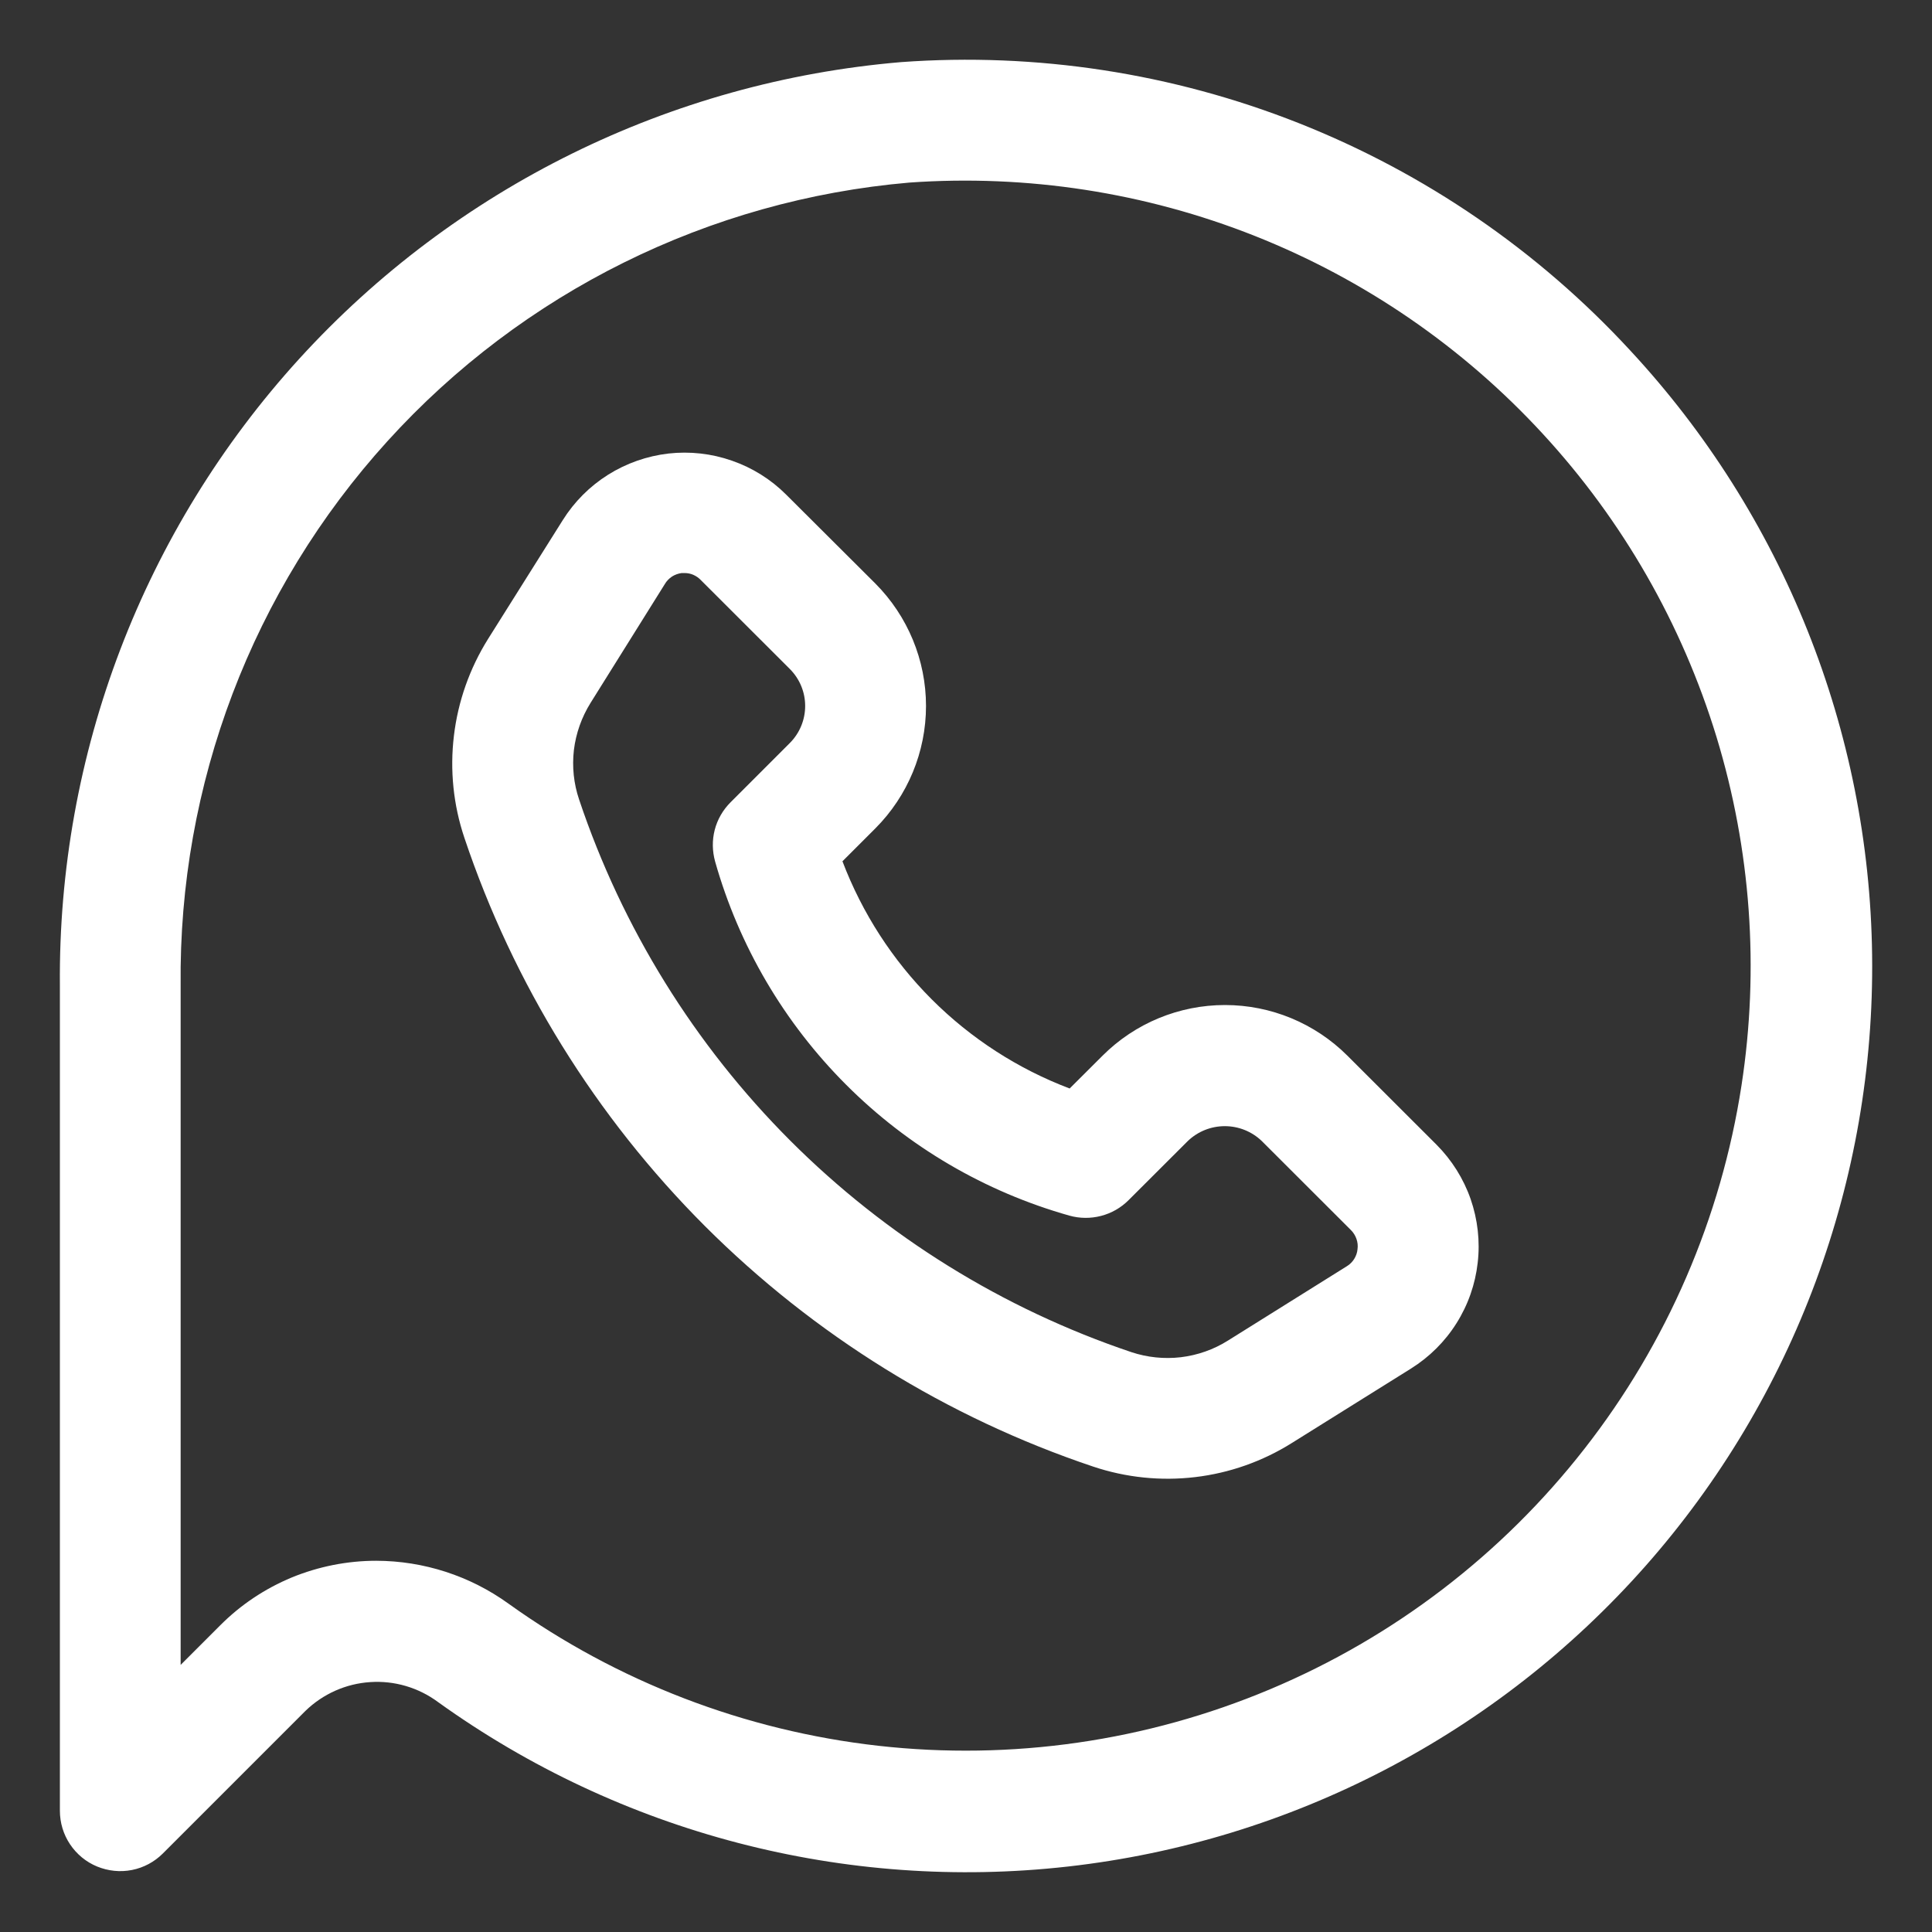
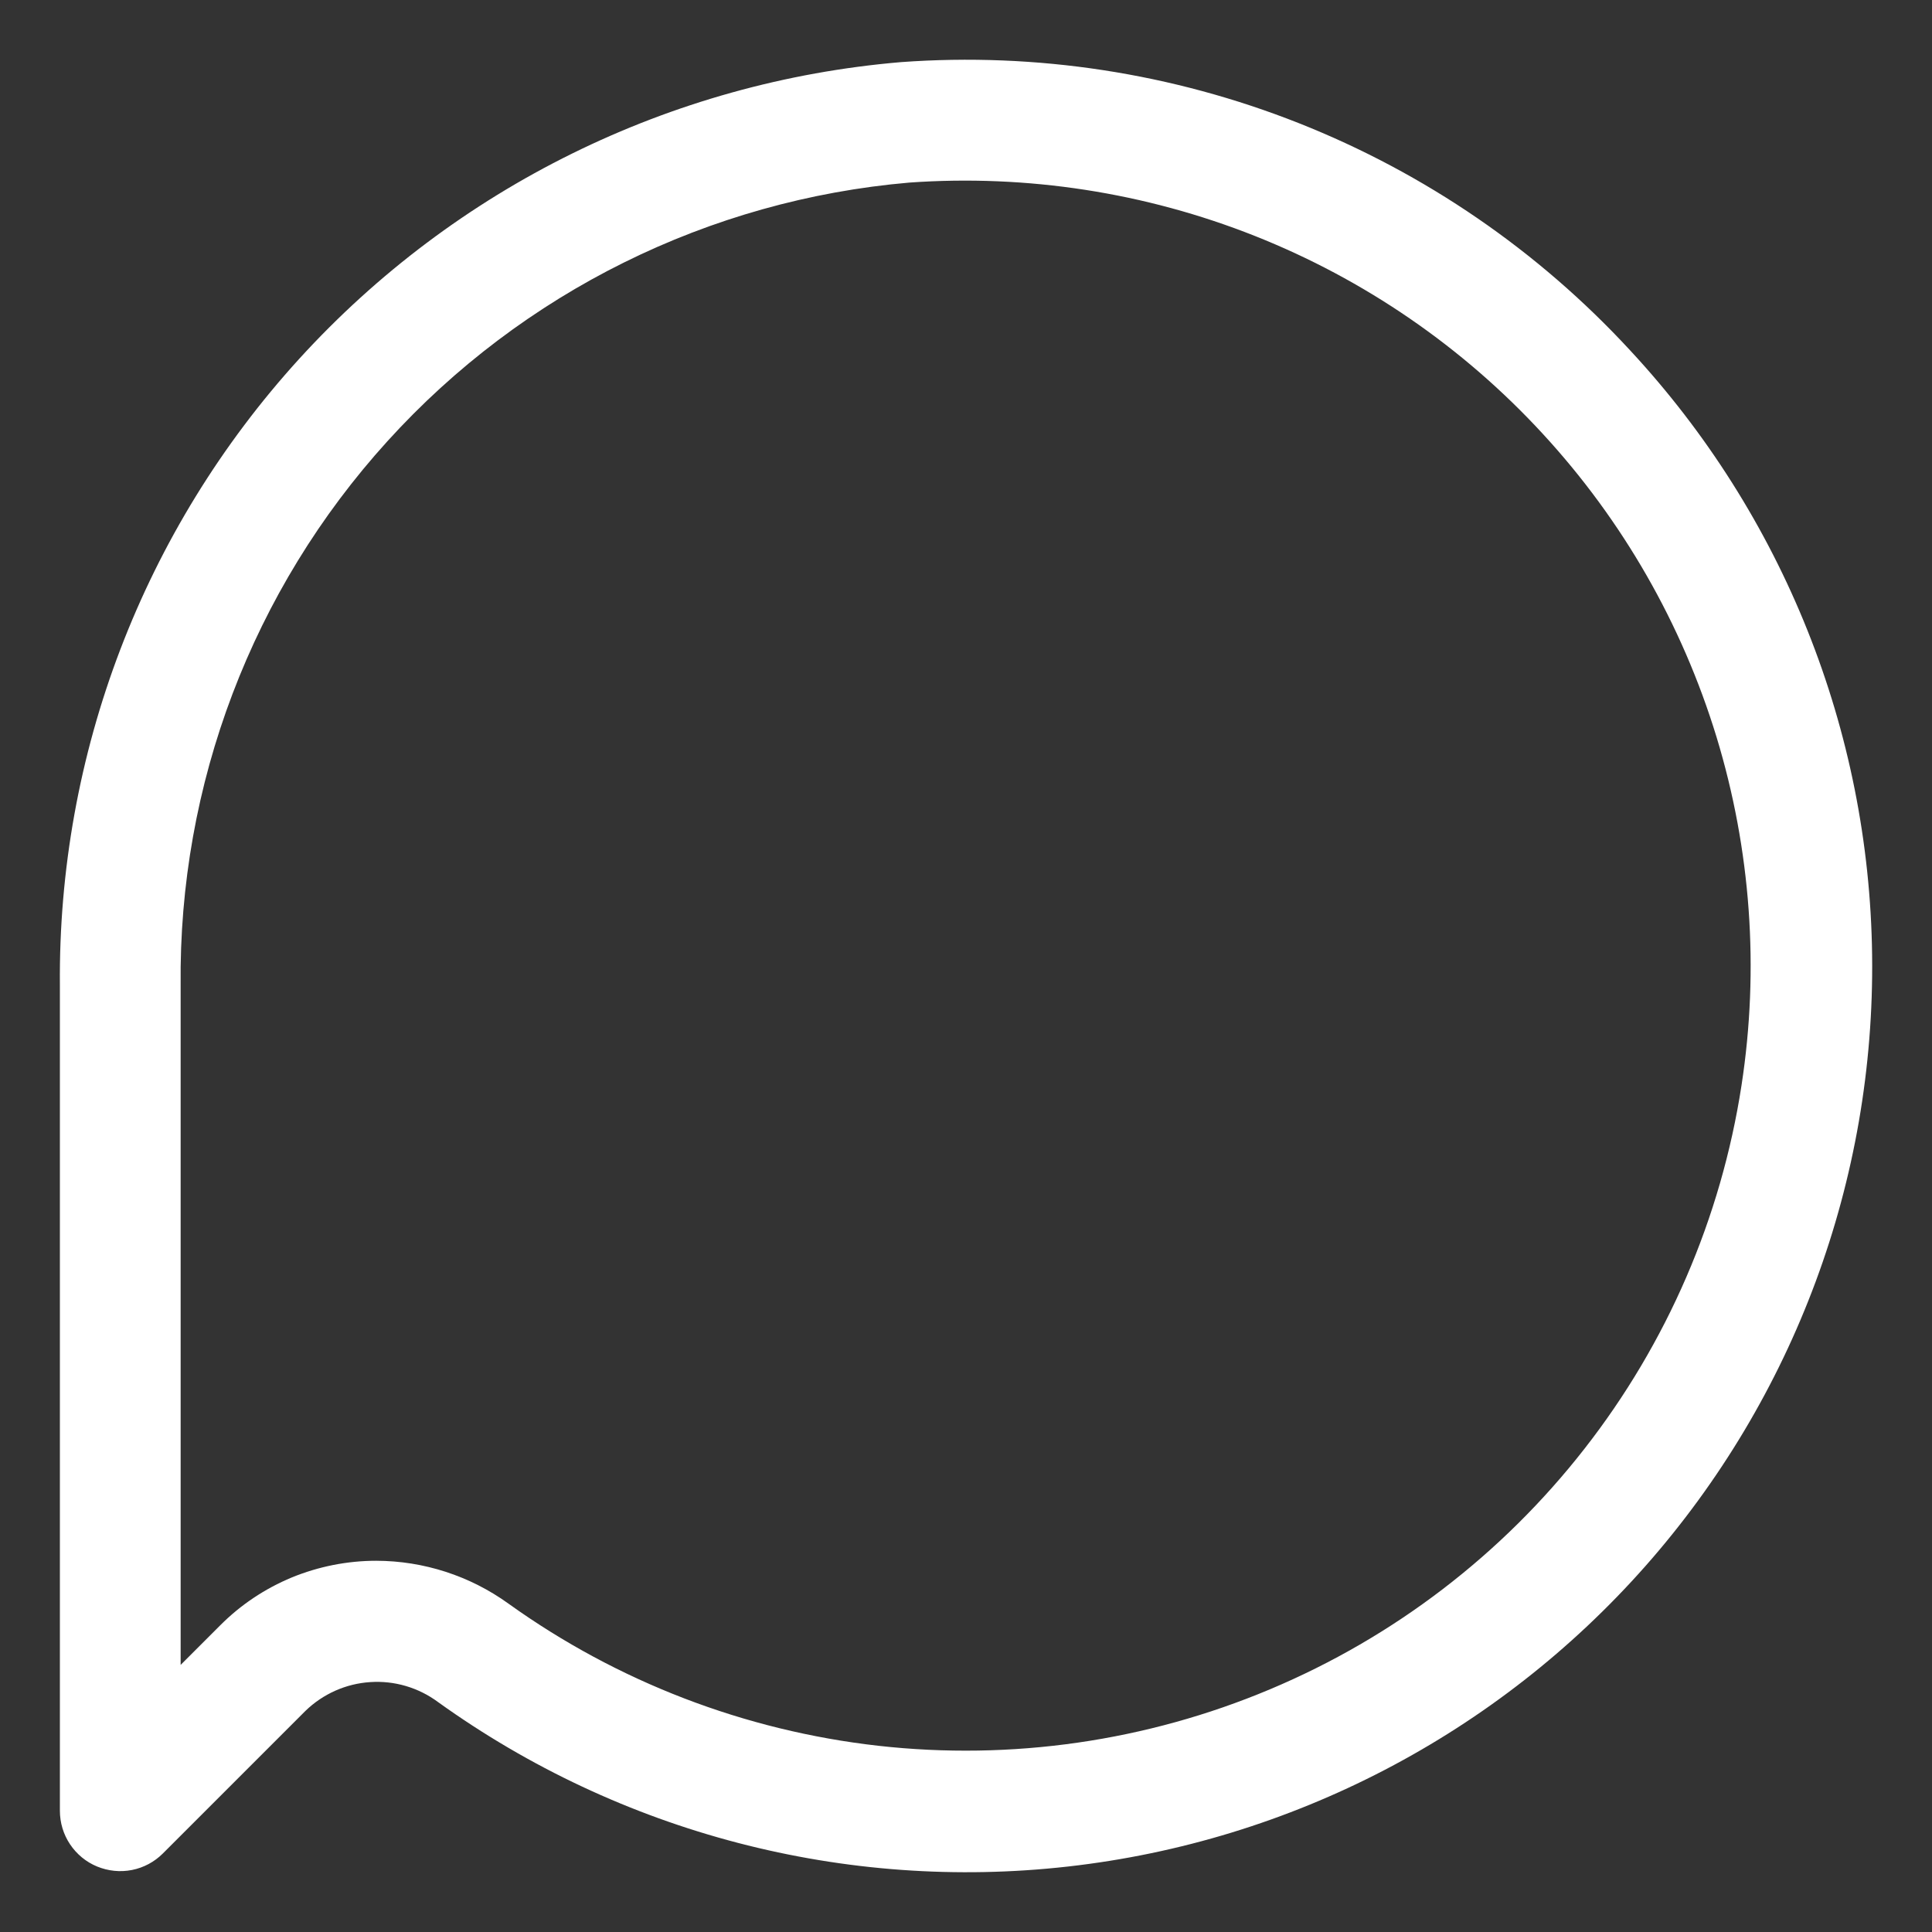
<svg xmlns="http://www.w3.org/2000/svg" width="20" height="20" viewBox="0 0 20 20" fill="none">
  <rect x="0" y="0" width="20" height="20" fill="#333333" stroke="none" />
  <path d="M16.876 3.628C15.923 2.595 14.75 1.791 13.443 1.274C12.136 0.757 10.729 0.541 9.328 0.643C6.938 0.845 4.713 1.942 3.098 3.714C1.483 5.487 0.598 7.805 0.62 10.203V18.745C0.62 18.868 0.656 18.989 0.725 19.092C0.794 19.195 0.891 19.275 1.005 19.322C1.12 19.369 1.245 19.382 1.366 19.358C1.488 19.334 1.599 19.274 1.686 19.187L3.163 17.71C3.344 17.535 3.581 17.429 3.833 17.413C4.084 17.396 4.333 17.47 4.535 17.62C6.423 18.976 8.748 19.583 11.058 19.322C13.368 19.061 15.499 17.951 17.037 16.208C18.575 14.464 19.41 12.212 19.38 9.887C19.351 7.562 18.458 5.332 16.876 3.628ZM18.028 11.236C17.817 12.608 17.257 13.904 16.402 14.998C15.547 16.093 14.427 16.95 13.146 17.488C11.866 18.026 10.47 18.227 9.09 18.072C7.71 17.916 6.392 17.41 5.264 16.601C4.865 16.313 4.386 16.158 3.895 16.157C3.595 16.157 3.298 16.216 3.02 16.33C2.743 16.445 2.491 16.613 2.28 16.825L1.87 17.235V10.203C1.847 8.121 2.612 6.108 4.011 4.567C5.41 3.025 7.34 2.069 9.414 1.89C10.632 1.804 11.854 1.992 12.989 2.442C14.124 2.892 15.143 3.592 15.97 4.49C16.798 5.388 17.412 6.46 17.769 7.628C18.125 8.796 18.214 10.029 18.028 11.236Z" fill="white" />
-   <path d="M13.948 10.928C13.611 10.592 13.156 10.404 12.681 10.404C12.206 10.404 11.75 10.592 11.414 10.928L11.073 11.268C10.537 11.065 10.05 10.75 9.645 10.345C9.239 9.939 8.925 9.452 8.721 8.916L9.062 8.575C9.397 8.239 9.586 7.783 9.586 7.308C9.586 6.833 9.397 6.378 9.062 6.041L8.138 5.12C7.98 4.962 7.788 4.842 7.577 4.769C7.366 4.695 7.141 4.67 6.919 4.695C6.697 4.721 6.483 4.796 6.294 4.915C6.105 5.034 5.945 5.194 5.826 5.384L5.052 6.615C4.862 6.919 4.741 7.261 4.699 7.616C4.656 7.972 4.693 8.333 4.807 8.672C5.315 10.187 6.168 11.562 7.297 12.692C8.427 13.821 9.802 14.674 11.316 15.182C11.656 15.296 12.017 15.333 12.372 15.291C12.728 15.249 13.07 15.128 13.373 14.938L14.607 14.167C14.797 14.048 14.958 13.888 15.077 13.699C15.197 13.509 15.272 13.295 15.297 13.072C15.323 12.85 15.297 12.624 15.224 12.413C15.15 12.201 15.029 12.009 14.871 11.85L13.948 10.928ZM13.944 13.107L12.711 13.878C12.563 13.971 12.397 14.029 12.224 14.05C12.051 14.07 11.876 14.052 11.711 13.997C10.381 13.549 9.173 12.8 8.181 11.808C7.19 10.816 6.441 9.607 5.995 8.277C5.939 8.112 5.921 7.937 5.941 7.764C5.962 7.591 6.021 7.425 6.113 7.277L6.883 6.045C6.901 6.014 6.927 5.988 6.957 5.968C6.987 5.949 7.021 5.937 7.057 5.932H7.085C7.117 5.932 7.148 5.938 7.176 5.95C7.205 5.963 7.231 5.98 7.253 6.003L8.176 6.925C8.278 7.027 8.335 7.164 8.335 7.308C8.335 7.452 8.278 7.59 8.176 7.692L7.563 8.305C7.484 8.384 7.427 8.482 7.399 8.59C7.371 8.698 7.373 8.811 7.403 8.919C7.65 9.792 8.117 10.587 8.759 11.229C9.4 11.871 10.196 12.337 11.07 12.584C11.177 12.614 11.29 12.615 11.398 12.587C11.506 12.559 11.604 12.503 11.683 12.424L12.296 11.812C12.399 11.713 12.536 11.658 12.679 11.658C12.822 11.658 12.959 11.713 13.062 11.812L13.985 12.734C14.011 12.76 14.03 12.791 14.042 12.825C14.054 12.859 14.058 12.895 14.053 12.931C14.05 12.967 14.038 13.001 14.019 13.032C14 13.062 13.975 13.088 13.944 13.107Z" fill="white" />
</svg>